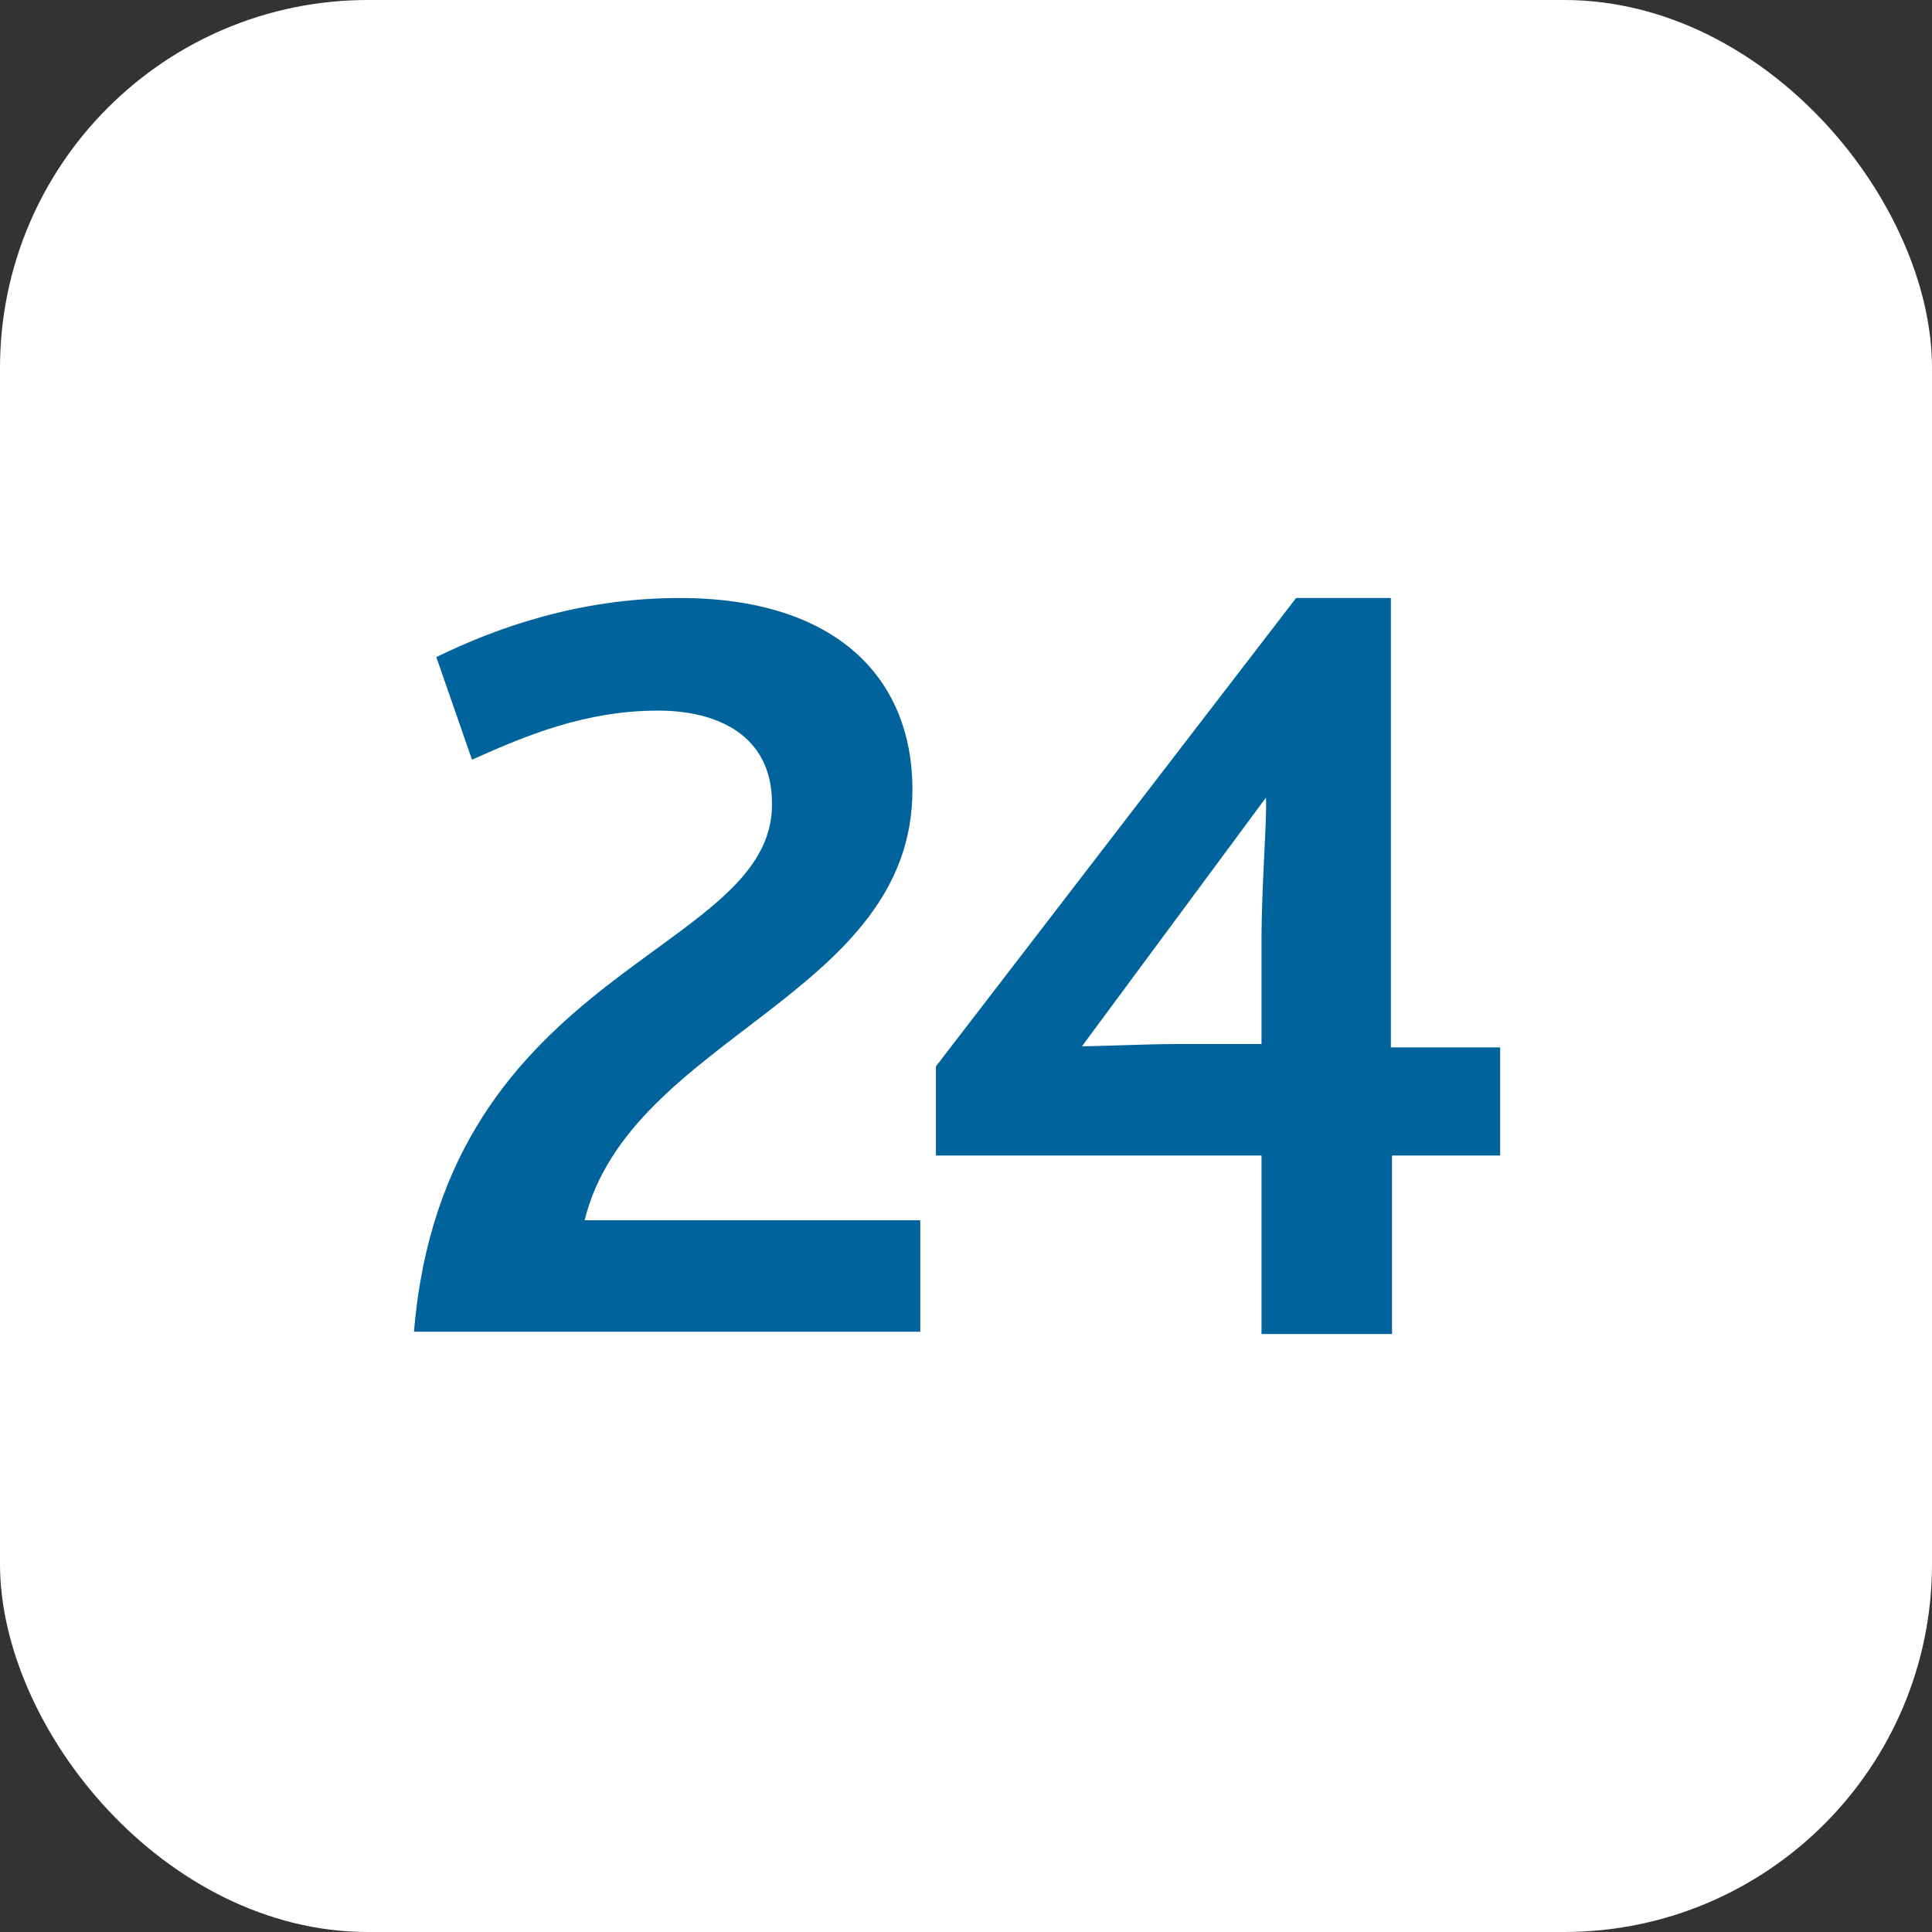
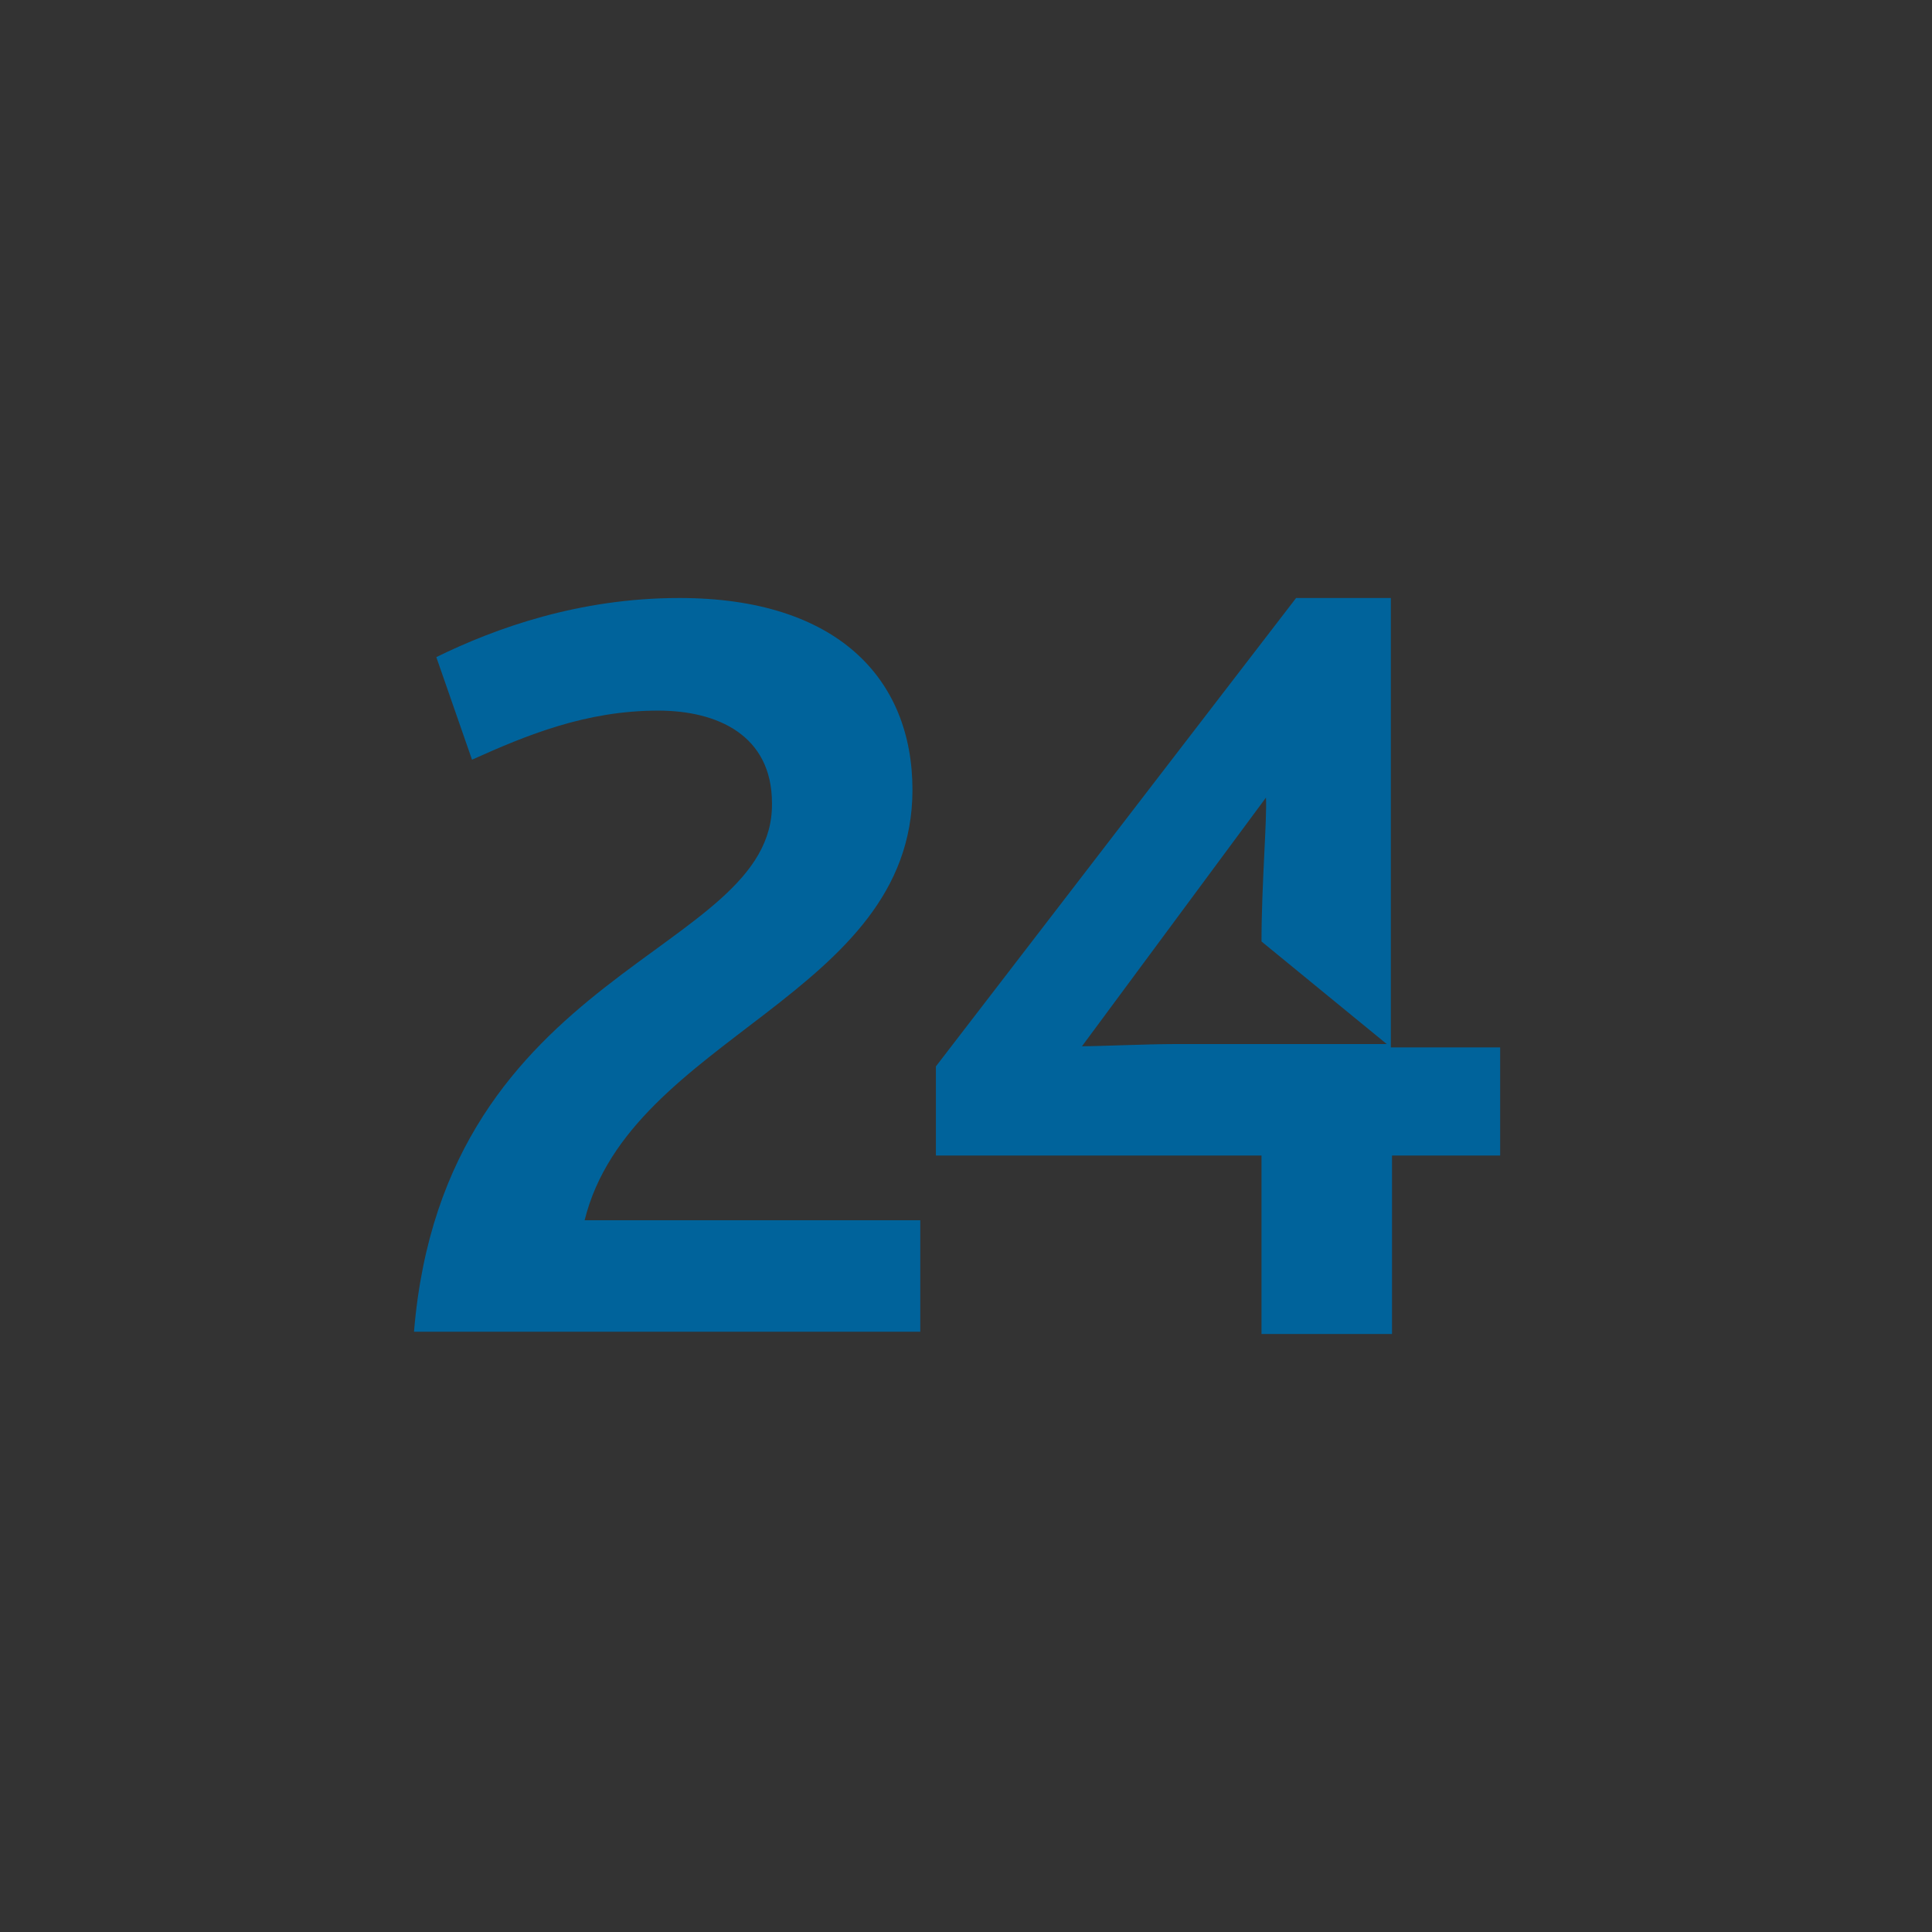
<svg xmlns="http://www.w3.org/2000/svg" width="42" height="42" viewBox="0 0 42 42" fill="none">
  <rect x="0" y="0" width="42" height="42" fill="#333333" stroke="none" />
-   <rect width="42" height="42" rx="8" fill="white" />
  <path d="M9 28.951H20.006V26.527H12.709C13.703 22.527 19.836 21.654 19.836 17.17C19.836 14.745 18.188 13 14.77 13C12.588 13 10.77 13.655 9.485 14.285L10.261 16.515C11.448 15.982 12.733 15.448 14.309 15.448C15.594 15.448 16.782 15.982 16.782 17.461C16.83 20.758 9.655 21 9 28.951Z" fill="#00639B" />
-   <path d="M30.236 22.77V13H28.176L20.346 23.182V25.121H27.424V29H30.261V25.121H32.612V22.77H30.236ZM27.424 20.467V22.697H25.533C24.951 22.697 23.885 22.745 23.521 22.745L27.521 17.339C27.546 17.824 27.424 19.23 27.424 20.467Z" fill="#00639B" />
+   <path d="M30.236 22.77V13H28.176L20.346 23.182V25.121H27.424V29H30.261V25.121H32.612V22.77H30.236ZV22.697H25.533C24.951 22.697 23.885 22.745 23.521 22.745L27.521 17.339C27.546 17.824 27.424 19.23 27.424 20.467Z" fill="#00639B" />
</svg>